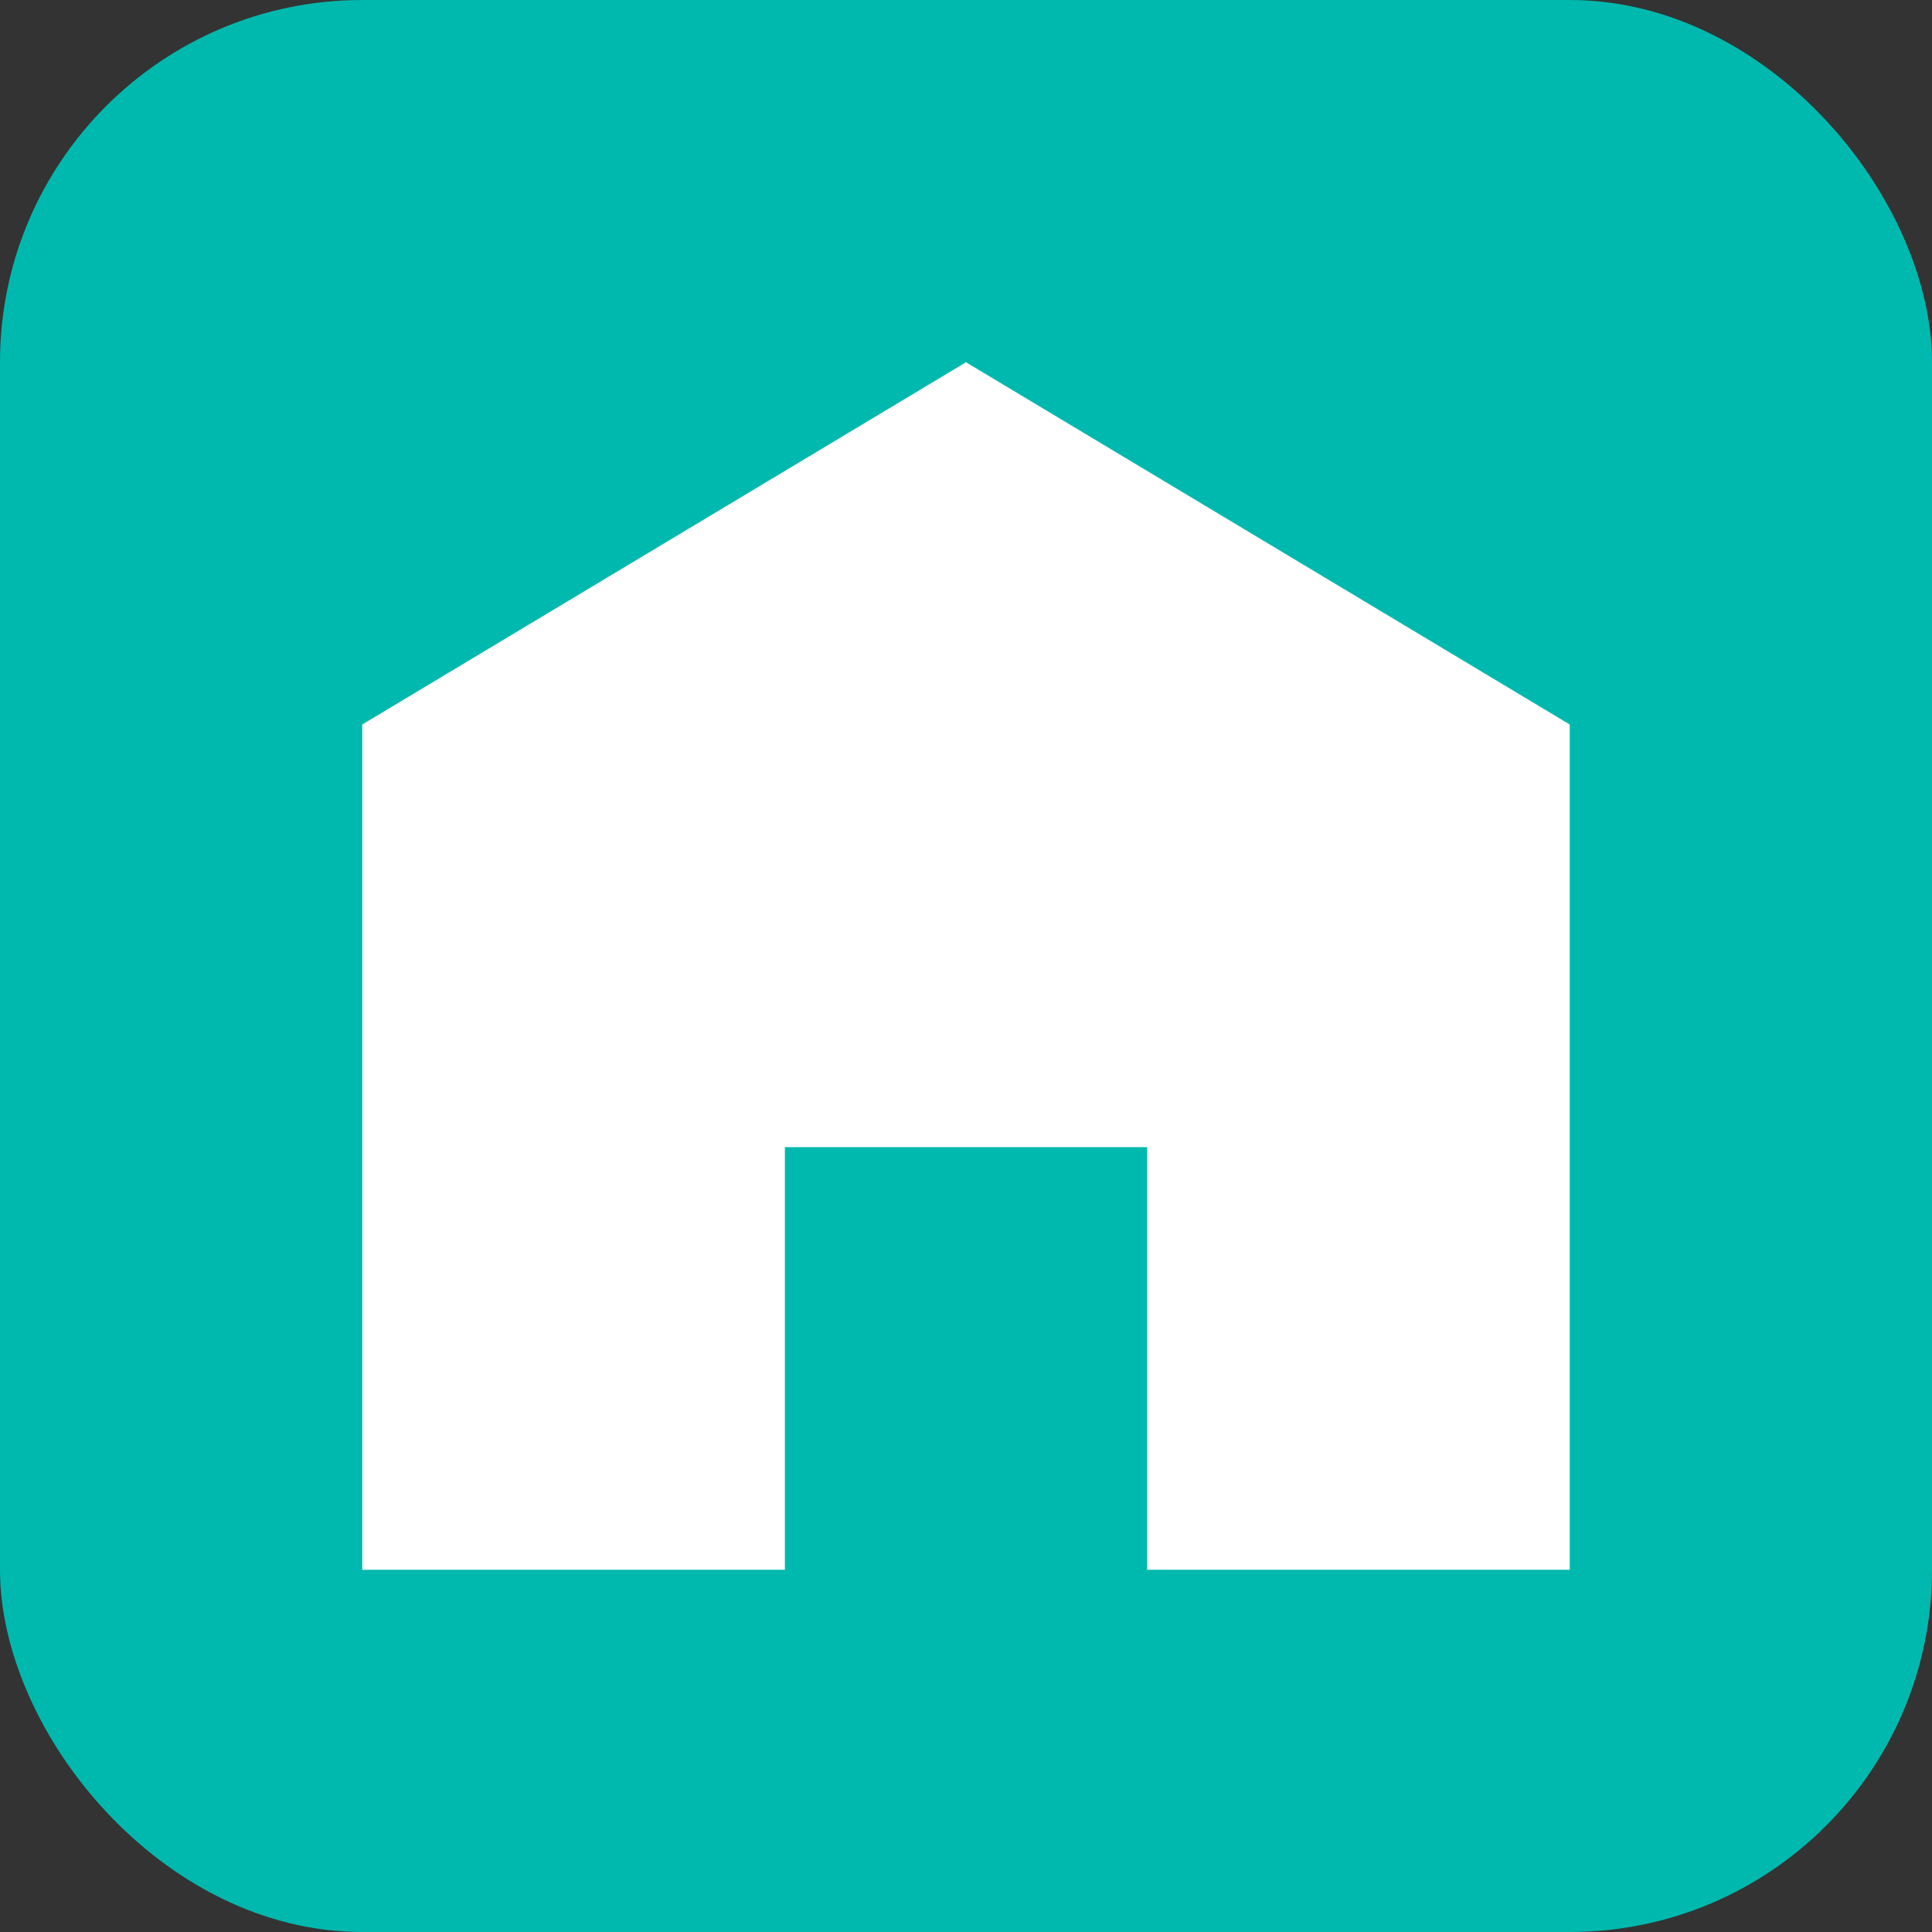
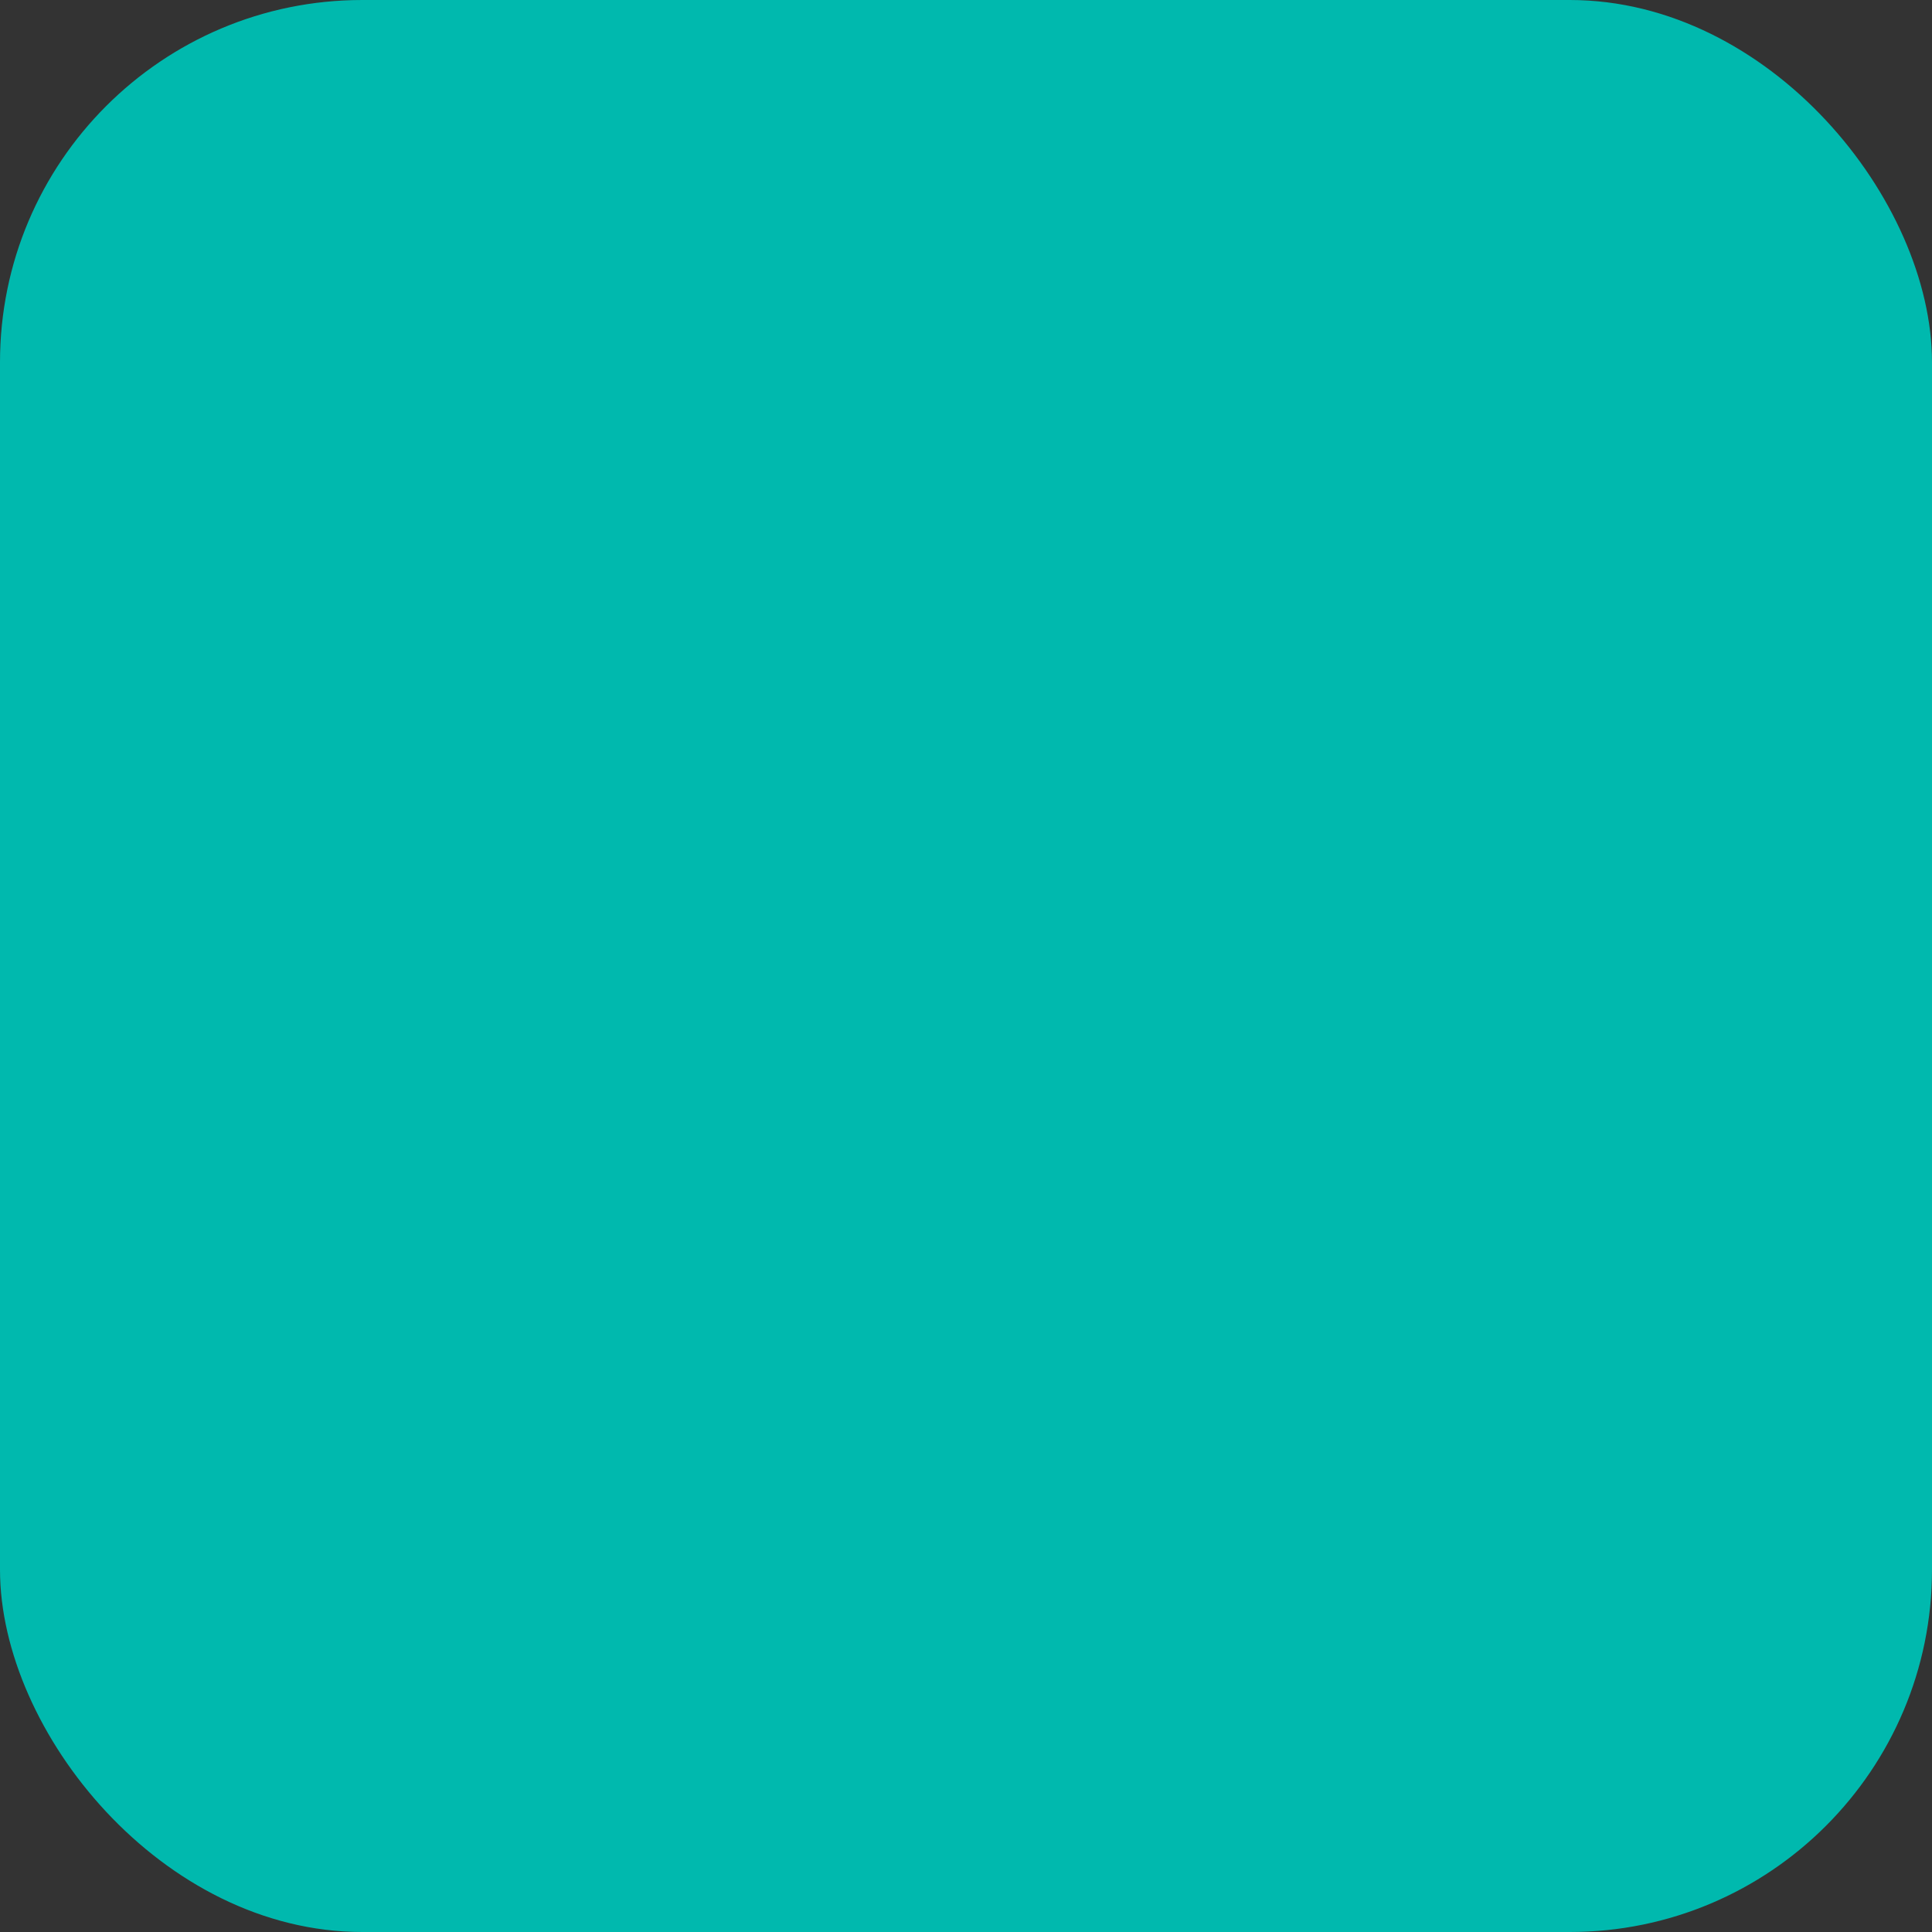
<svg xmlns="http://www.w3.org/2000/svg" width="32" height="32" viewBox="0 0 32 32" fill="none">
  <rect x="0" y="0" width="32" height="32" fill="#333333" stroke="none" />
  <rect width="32" height="32" rx="6" fill="#00b9ae" />
-   <path d="M16 6L26 12V26H19V19H13V26H6V12L16 6Z" fill="white" />
</svg>